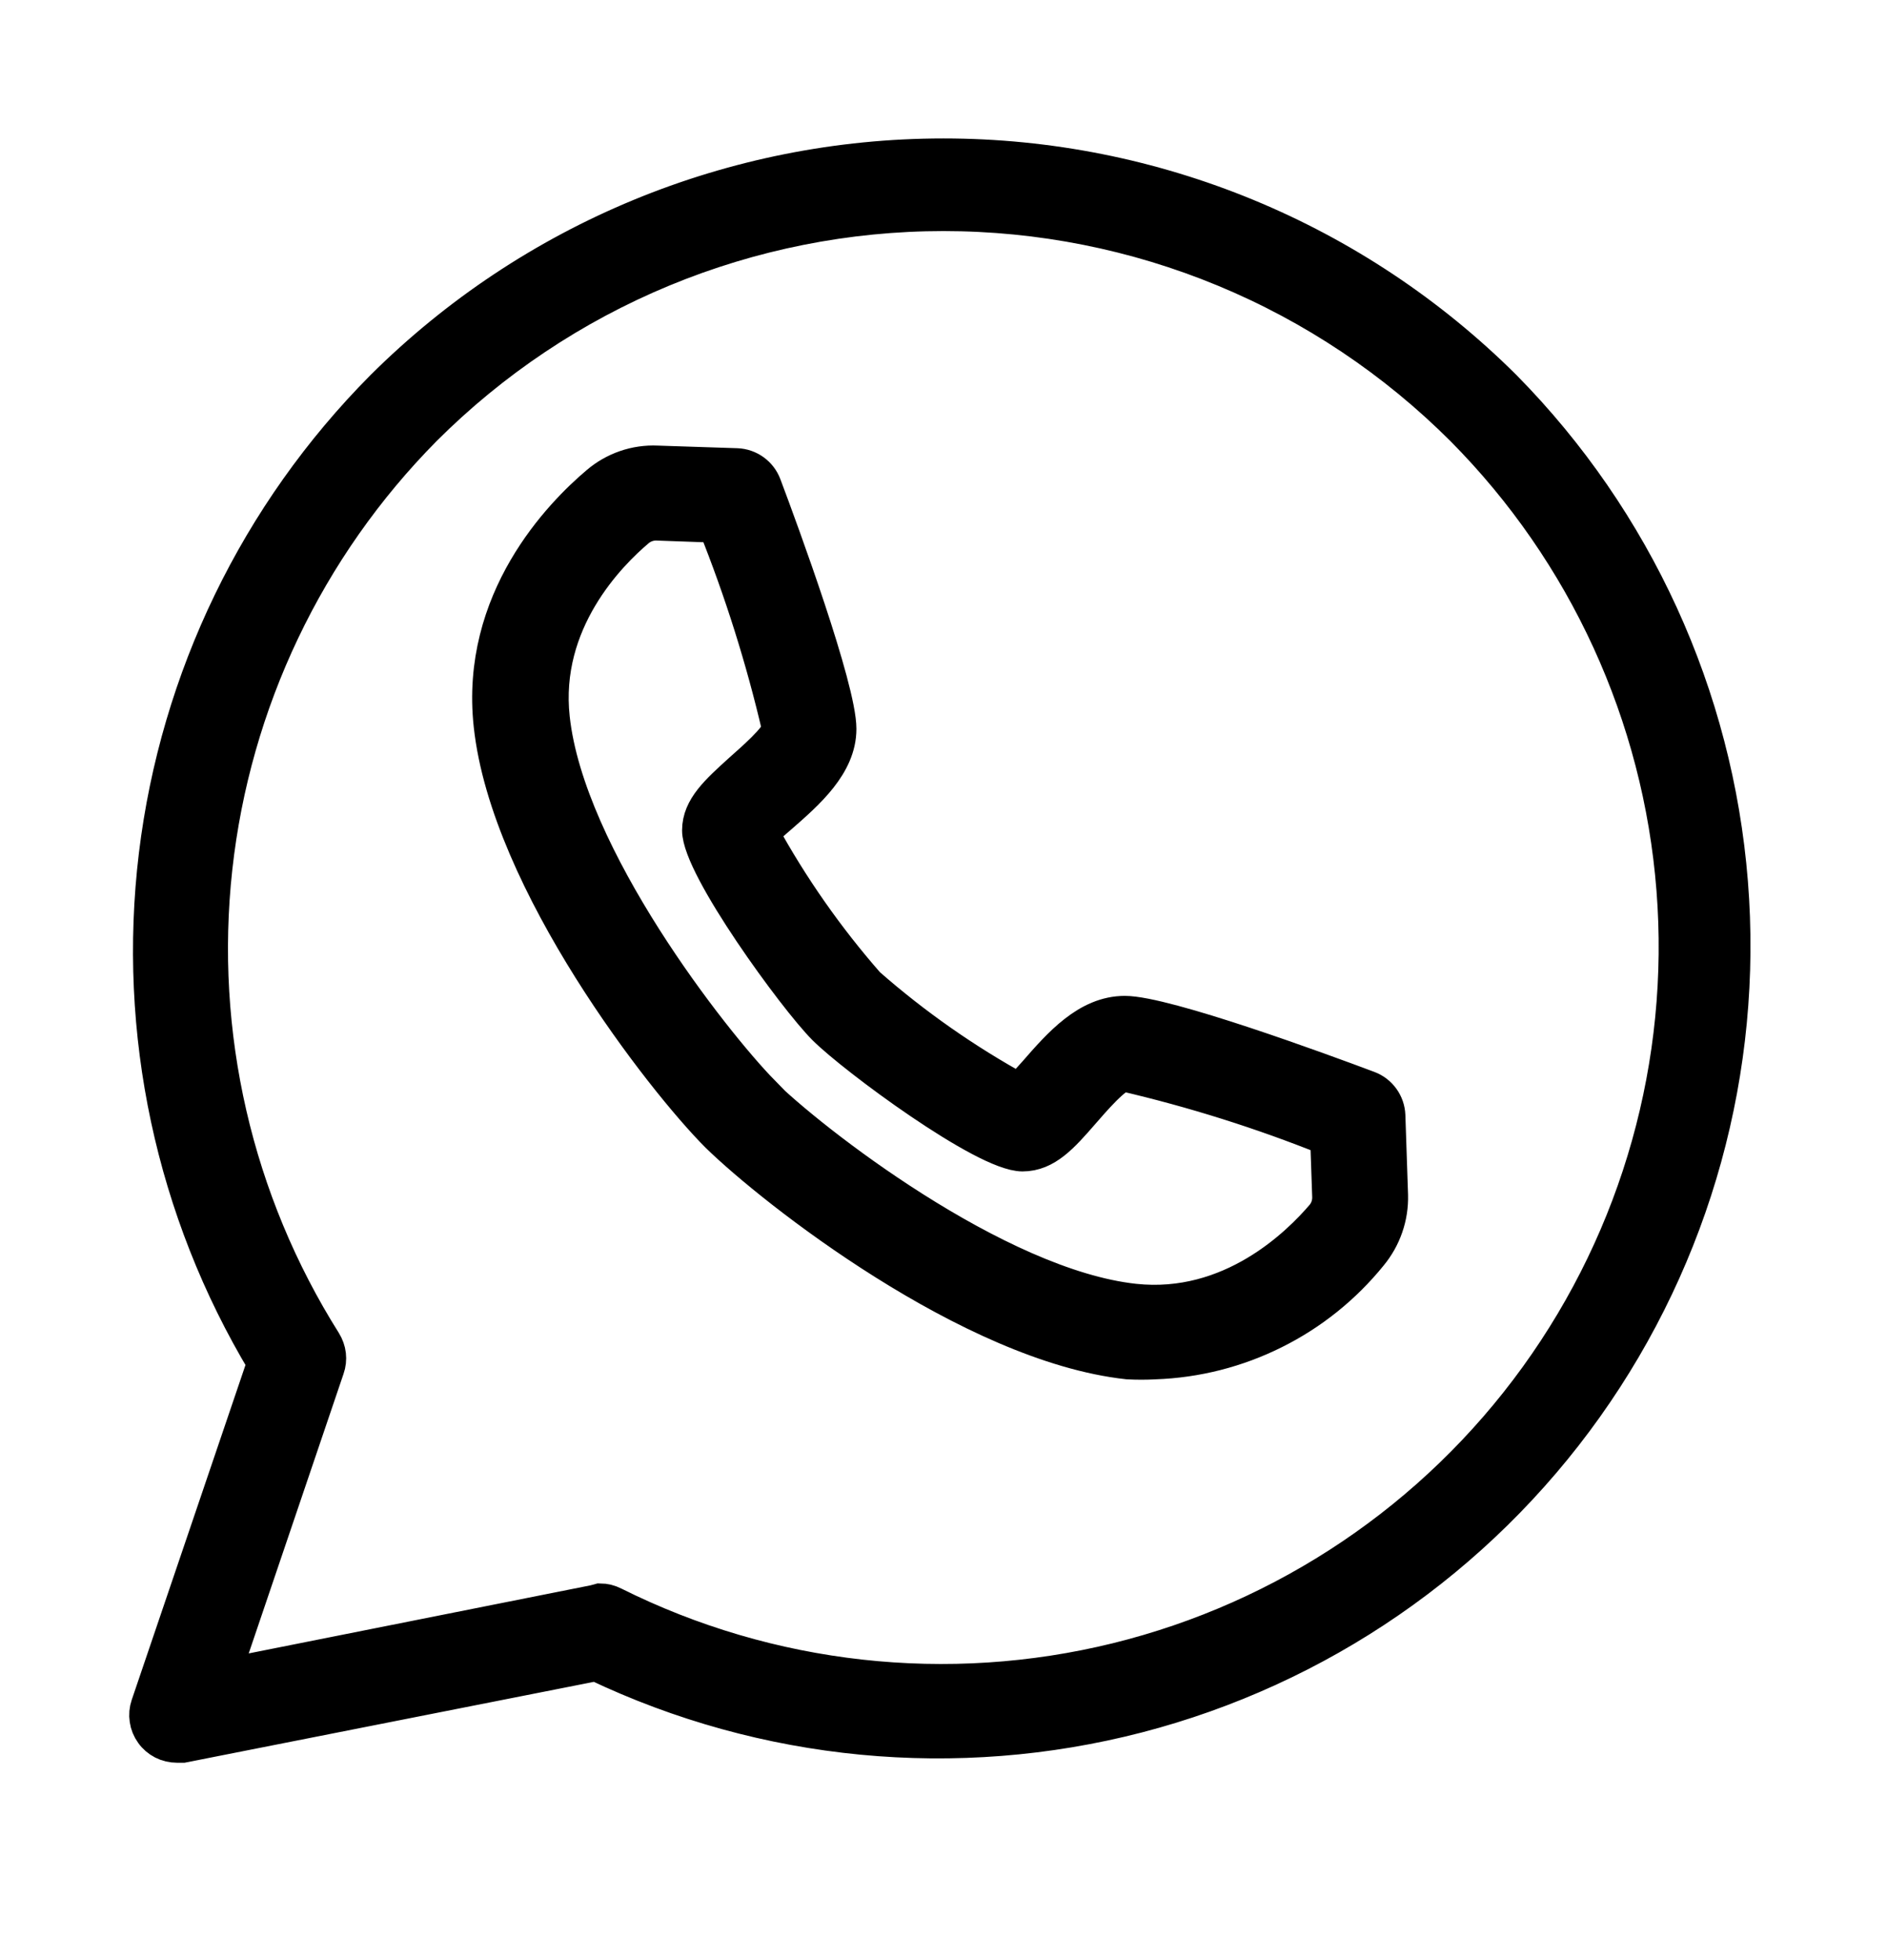
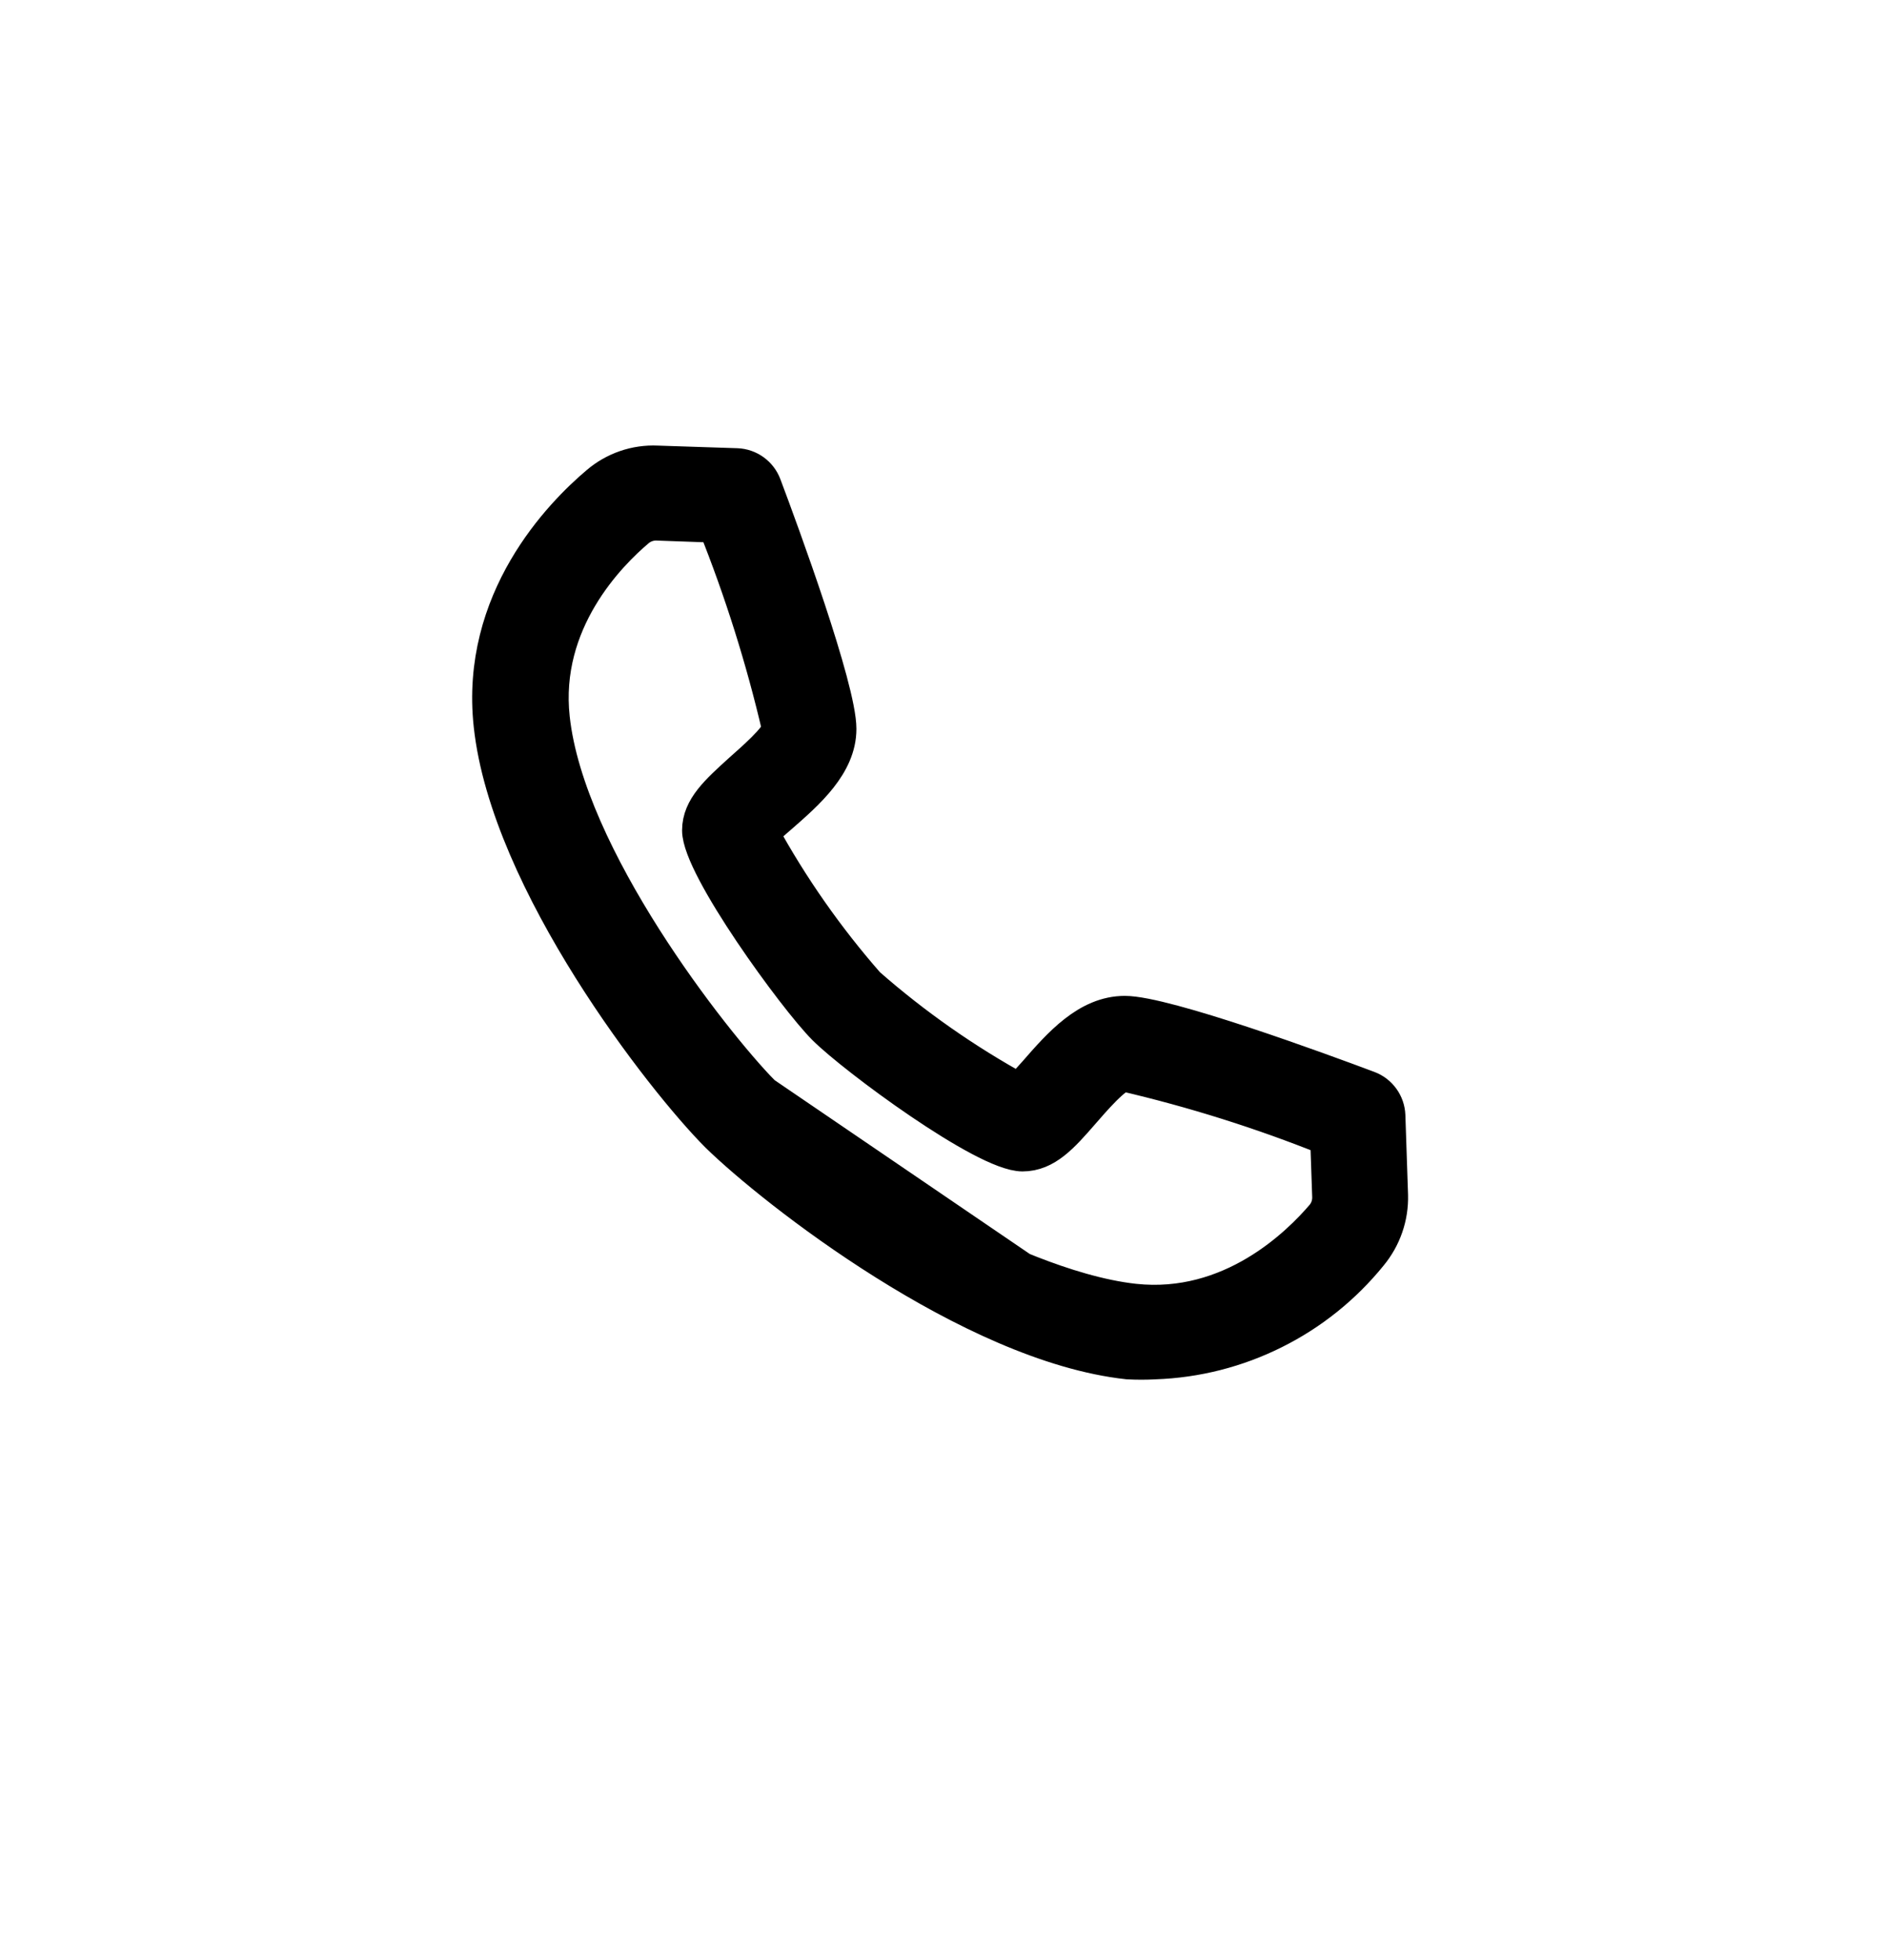
<svg xmlns="http://www.w3.org/2000/svg" width="26" height="27" viewBox="0 0 26 27" fill="none">
-   <path d="M2.438 24.031C2.373 24.031 2.309 24.016 2.252 23.987C2.194 23.957 2.144 23.915 2.107 23.862C2.069 23.81 2.044 23.749 2.035 23.685C2.025 23.621 2.031 23.556 2.052 23.495L3.656 18.774C2.394 16.674 1.868 14.213 2.162 11.78C2.457 9.347 3.554 7.082 5.281 5.344C7.332 3.303 10.107 2.157 13 2.157C15.893 2.157 18.669 3.303 20.719 5.344C22.526 7.177 23.629 9.589 23.834 12.155C24.04 14.721 23.333 17.278 21.84 19.375C20.347 21.472 18.162 22.976 15.67 23.622C13.178 24.267 10.538 24.014 8.214 22.906L2.519 24.031H2.438ZM8.267 22.061C8.331 22.061 8.393 22.077 8.45 22.106C10.599 23.178 13.06 23.451 15.392 22.878C17.724 22.304 19.777 20.921 21.184 18.974C22.591 17.027 23.261 14.644 23.073 12.249C22.886 9.855 21.855 7.605 20.162 5.9C19.222 4.96 18.105 4.213 16.876 3.704C15.647 3.195 14.33 2.933 13 2.933C11.67 2.933 10.353 3.195 9.124 3.704C7.895 4.213 6.778 4.96 5.838 5.9C4.22 7.535 3.203 9.67 2.952 11.956C2.701 14.243 3.231 16.547 4.457 18.494C4.489 18.546 4.51 18.604 4.517 18.664C4.524 18.725 4.517 18.786 4.497 18.843L3.051 23.105L8.194 22.081L8.267 22.061Z" fill="black" stroke="black" stroke-width="0.5" />
-   <path d="M15.913 18.75C15.788 18.757 15.664 18.757 15.539 18.75C13.382 18.514 10.664 16.382 9.896 15.63C9.145 14.878 7.008 12.144 6.776 9.987C6.589 8.265 7.739 7.095 8.243 6.668C8.468 6.475 8.759 6.374 9.055 6.388L10.152 6.424C10.232 6.427 10.31 6.454 10.375 6.501C10.44 6.548 10.49 6.613 10.518 6.688C10.762 7.334 11.55 9.483 11.55 10.04C11.55 10.527 11.119 10.905 10.737 11.238C10.656 11.307 10.546 11.405 10.481 11.474C10.892 12.224 11.384 12.927 11.948 13.57C12.591 14.134 13.294 14.626 14.044 15.037C14.113 14.968 14.211 14.858 14.28 14.781C14.613 14.399 14.991 13.968 15.498 13.968C16.055 13.968 18.204 14.757 18.85 15C18.925 15.028 18.99 15.078 19.037 15.143C19.084 15.208 19.111 15.286 19.114 15.366L19.151 16.463C19.159 16.759 19.059 17.047 18.87 17.275C18.511 17.718 18.062 18.079 17.551 18.333C17.041 18.588 16.483 18.73 15.913 18.75ZM10.473 15.045C11.143 15.715 13.723 17.726 15.628 17.933C16.965 18.076 17.899 17.153 18.241 16.751C18.302 16.675 18.333 16.58 18.33 16.483L18.302 15.671C17.388 15.304 16.448 15.008 15.49 14.785C15.36 14.785 15.039 15.163 14.901 15.321C14.625 15.638 14.406 15.886 14.089 15.886C13.573 15.886 11.773 14.553 11.371 14.151C10.969 13.749 9.648 11.937 9.648 11.438C9.648 11.133 9.896 10.913 10.213 10.625C10.367 10.487 10.737 10.17 10.749 10.036C10.526 9.078 10.23 8.138 9.864 7.225L9.051 7.196C8.954 7.193 8.859 7.225 8.783 7.286C8.377 7.627 7.455 8.561 7.601 9.894C7.808 11.811 9.819 14.363 10.489 15.049L10.473 15.045Z" fill="black" stroke="black" stroke-width="0.5" />
+   <path d="M15.913 18.75C15.788 18.757 15.664 18.757 15.539 18.75C13.382 18.514 10.664 16.382 9.896 15.63C9.145 14.878 7.008 12.144 6.776 9.987C6.589 8.265 7.739 7.095 8.243 6.668C8.468 6.475 8.759 6.374 9.055 6.388L10.152 6.424C10.232 6.427 10.31 6.454 10.375 6.501C10.44 6.548 10.49 6.613 10.518 6.688C10.762 7.334 11.55 9.483 11.55 10.04C11.55 10.527 11.119 10.905 10.737 11.238C10.656 11.307 10.546 11.405 10.481 11.474C10.892 12.224 11.384 12.927 11.948 13.57C12.591 14.134 13.294 14.626 14.044 15.037C14.113 14.968 14.211 14.858 14.28 14.781C14.613 14.399 14.991 13.968 15.498 13.968C16.055 13.968 18.204 14.757 18.85 15C18.925 15.028 18.99 15.078 19.037 15.143C19.084 15.208 19.111 15.286 19.114 15.366L19.151 16.463C19.159 16.759 19.059 17.047 18.87 17.275C18.511 17.718 18.062 18.079 17.551 18.333C17.041 18.588 16.483 18.73 15.913 18.75ZC11.143 15.715 13.723 17.726 15.628 17.933C16.965 18.076 17.899 17.153 18.241 16.751C18.302 16.675 18.333 16.58 18.33 16.483L18.302 15.671C17.388 15.304 16.448 15.008 15.49 14.785C15.36 14.785 15.039 15.163 14.901 15.321C14.625 15.638 14.406 15.886 14.089 15.886C13.573 15.886 11.773 14.553 11.371 14.151C10.969 13.749 9.648 11.937 9.648 11.438C9.648 11.133 9.896 10.913 10.213 10.625C10.367 10.487 10.737 10.17 10.749 10.036C10.526 9.078 10.23 8.138 9.864 7.225L9.051 7.196C8.954 7.193 8.859 7.225 8.783 7.286C8.377 7.627 7.455 8.561 7.601 9.894C7.808 11.811 9.819 14.363 10.489 15.049L10.473 15.045Z" fill="black" stroke="black" stroke-width="0.5" />
</svg>